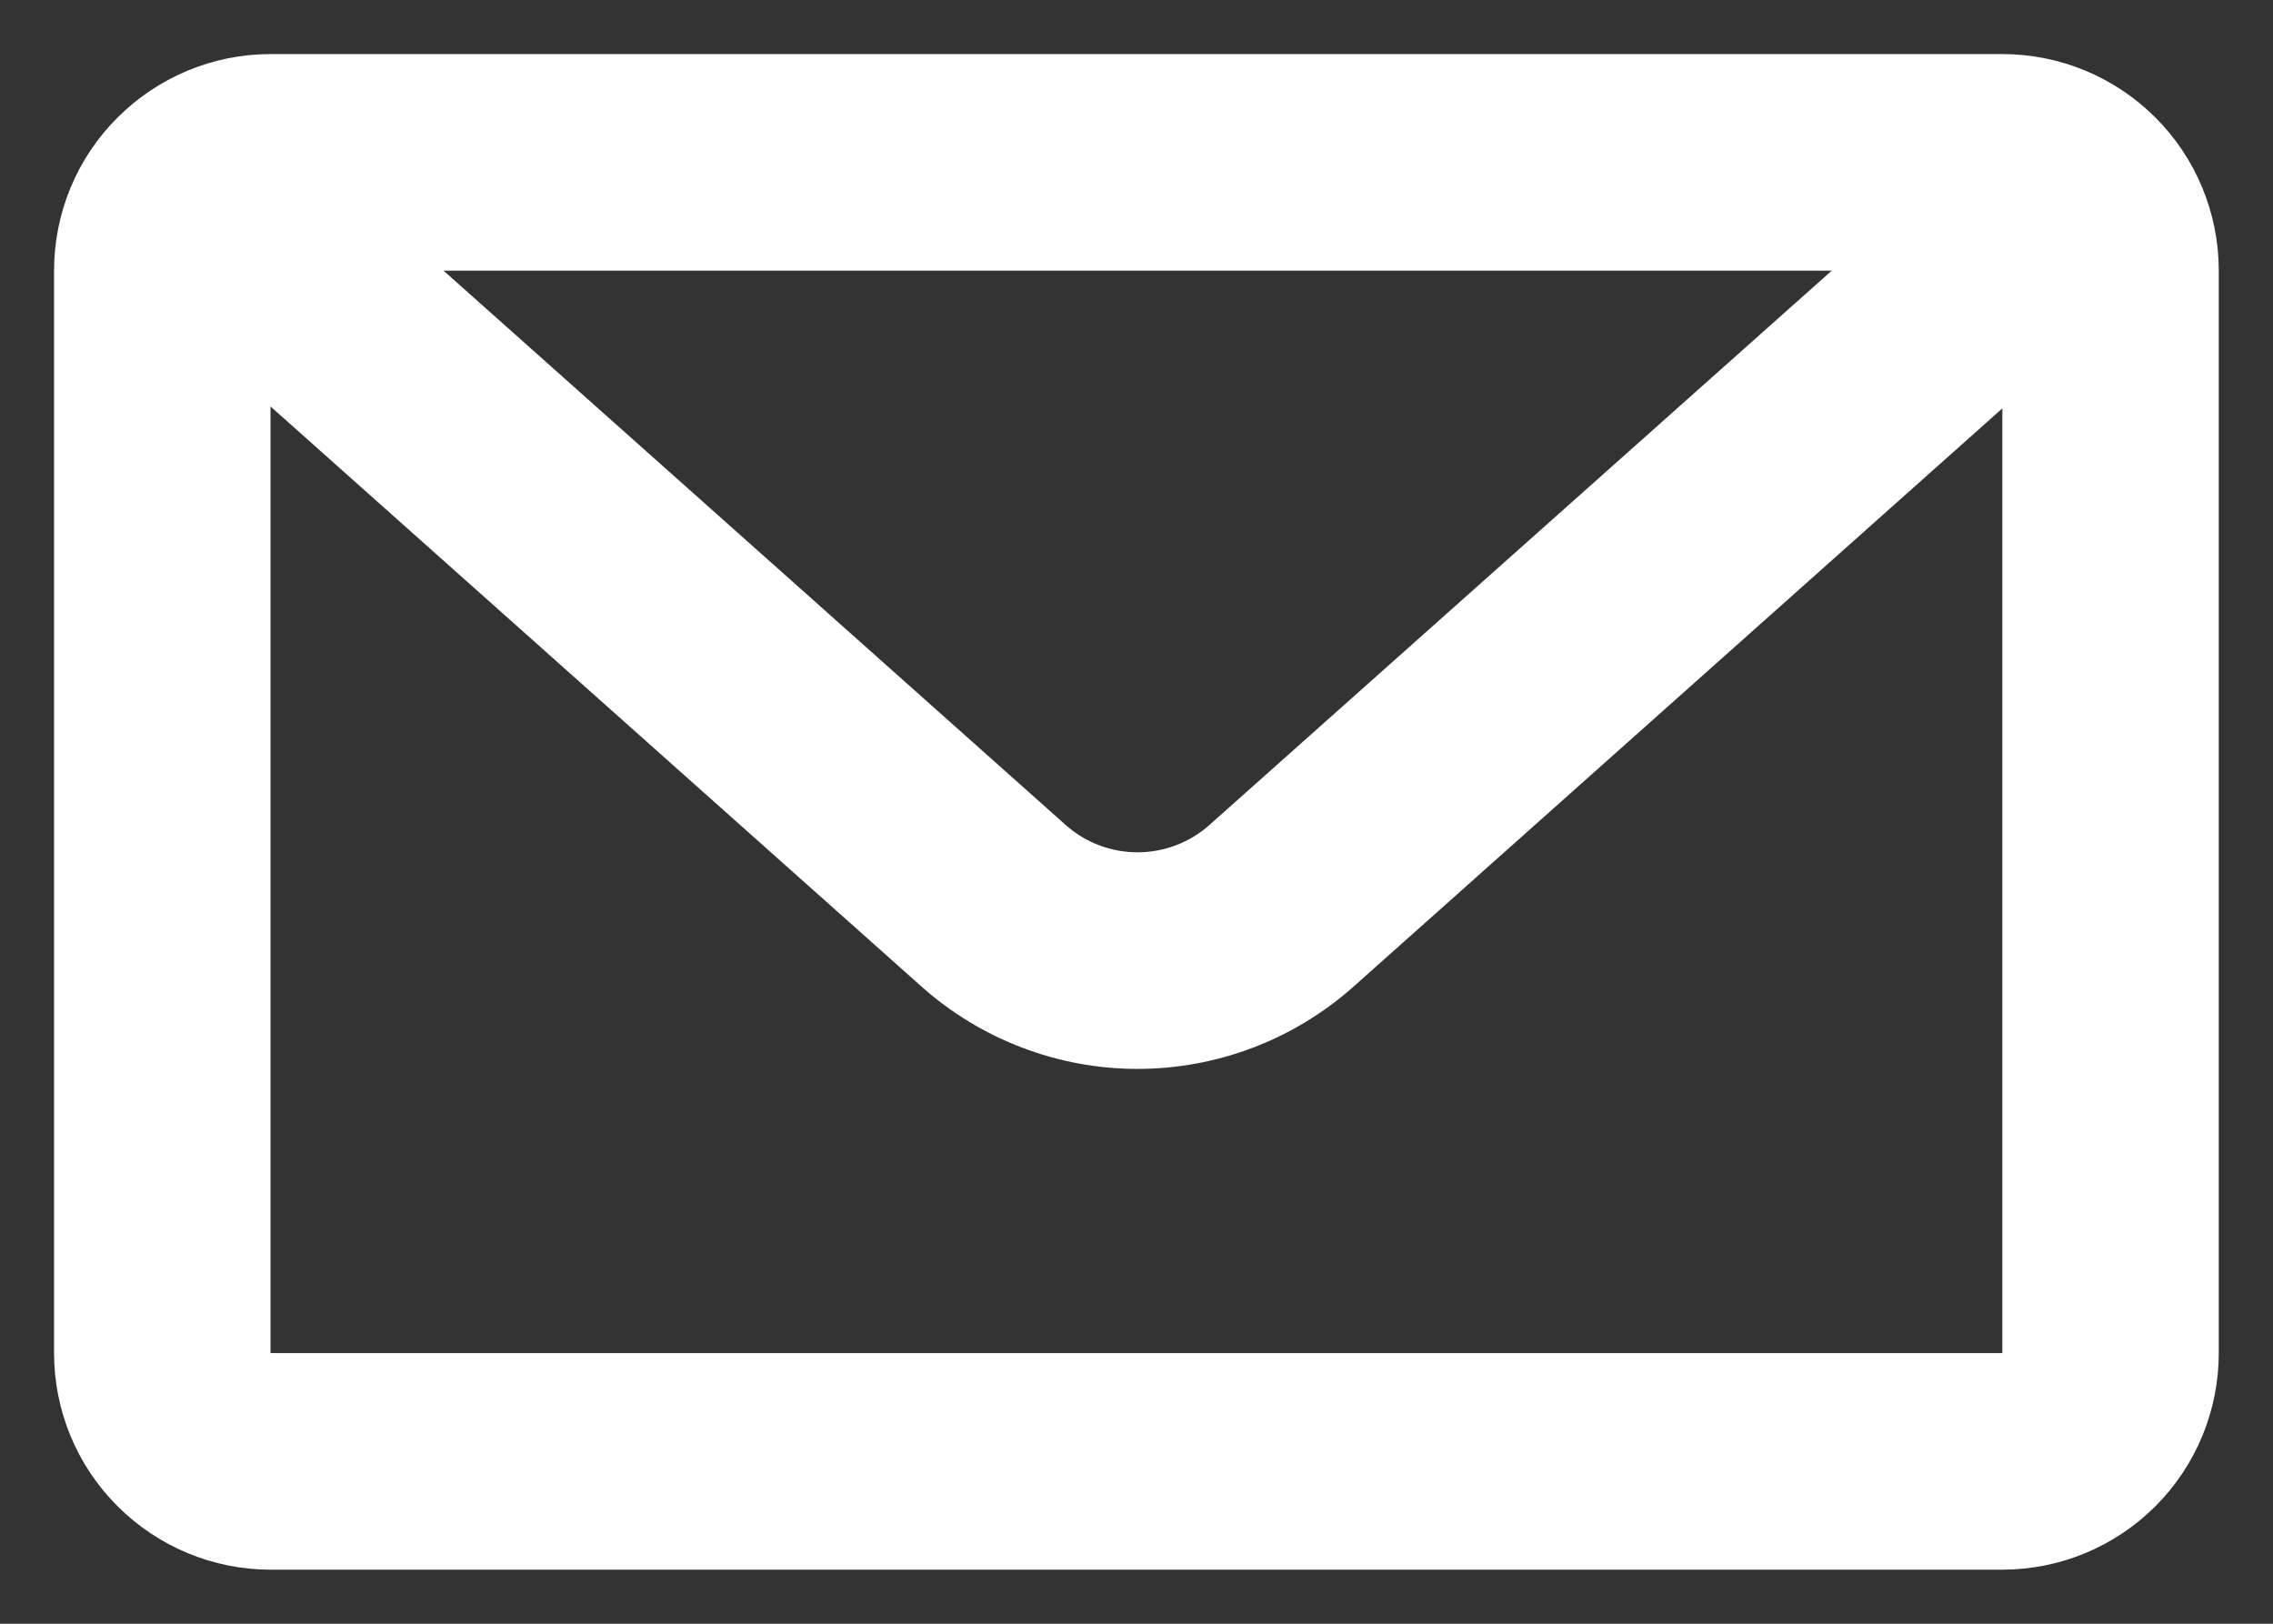
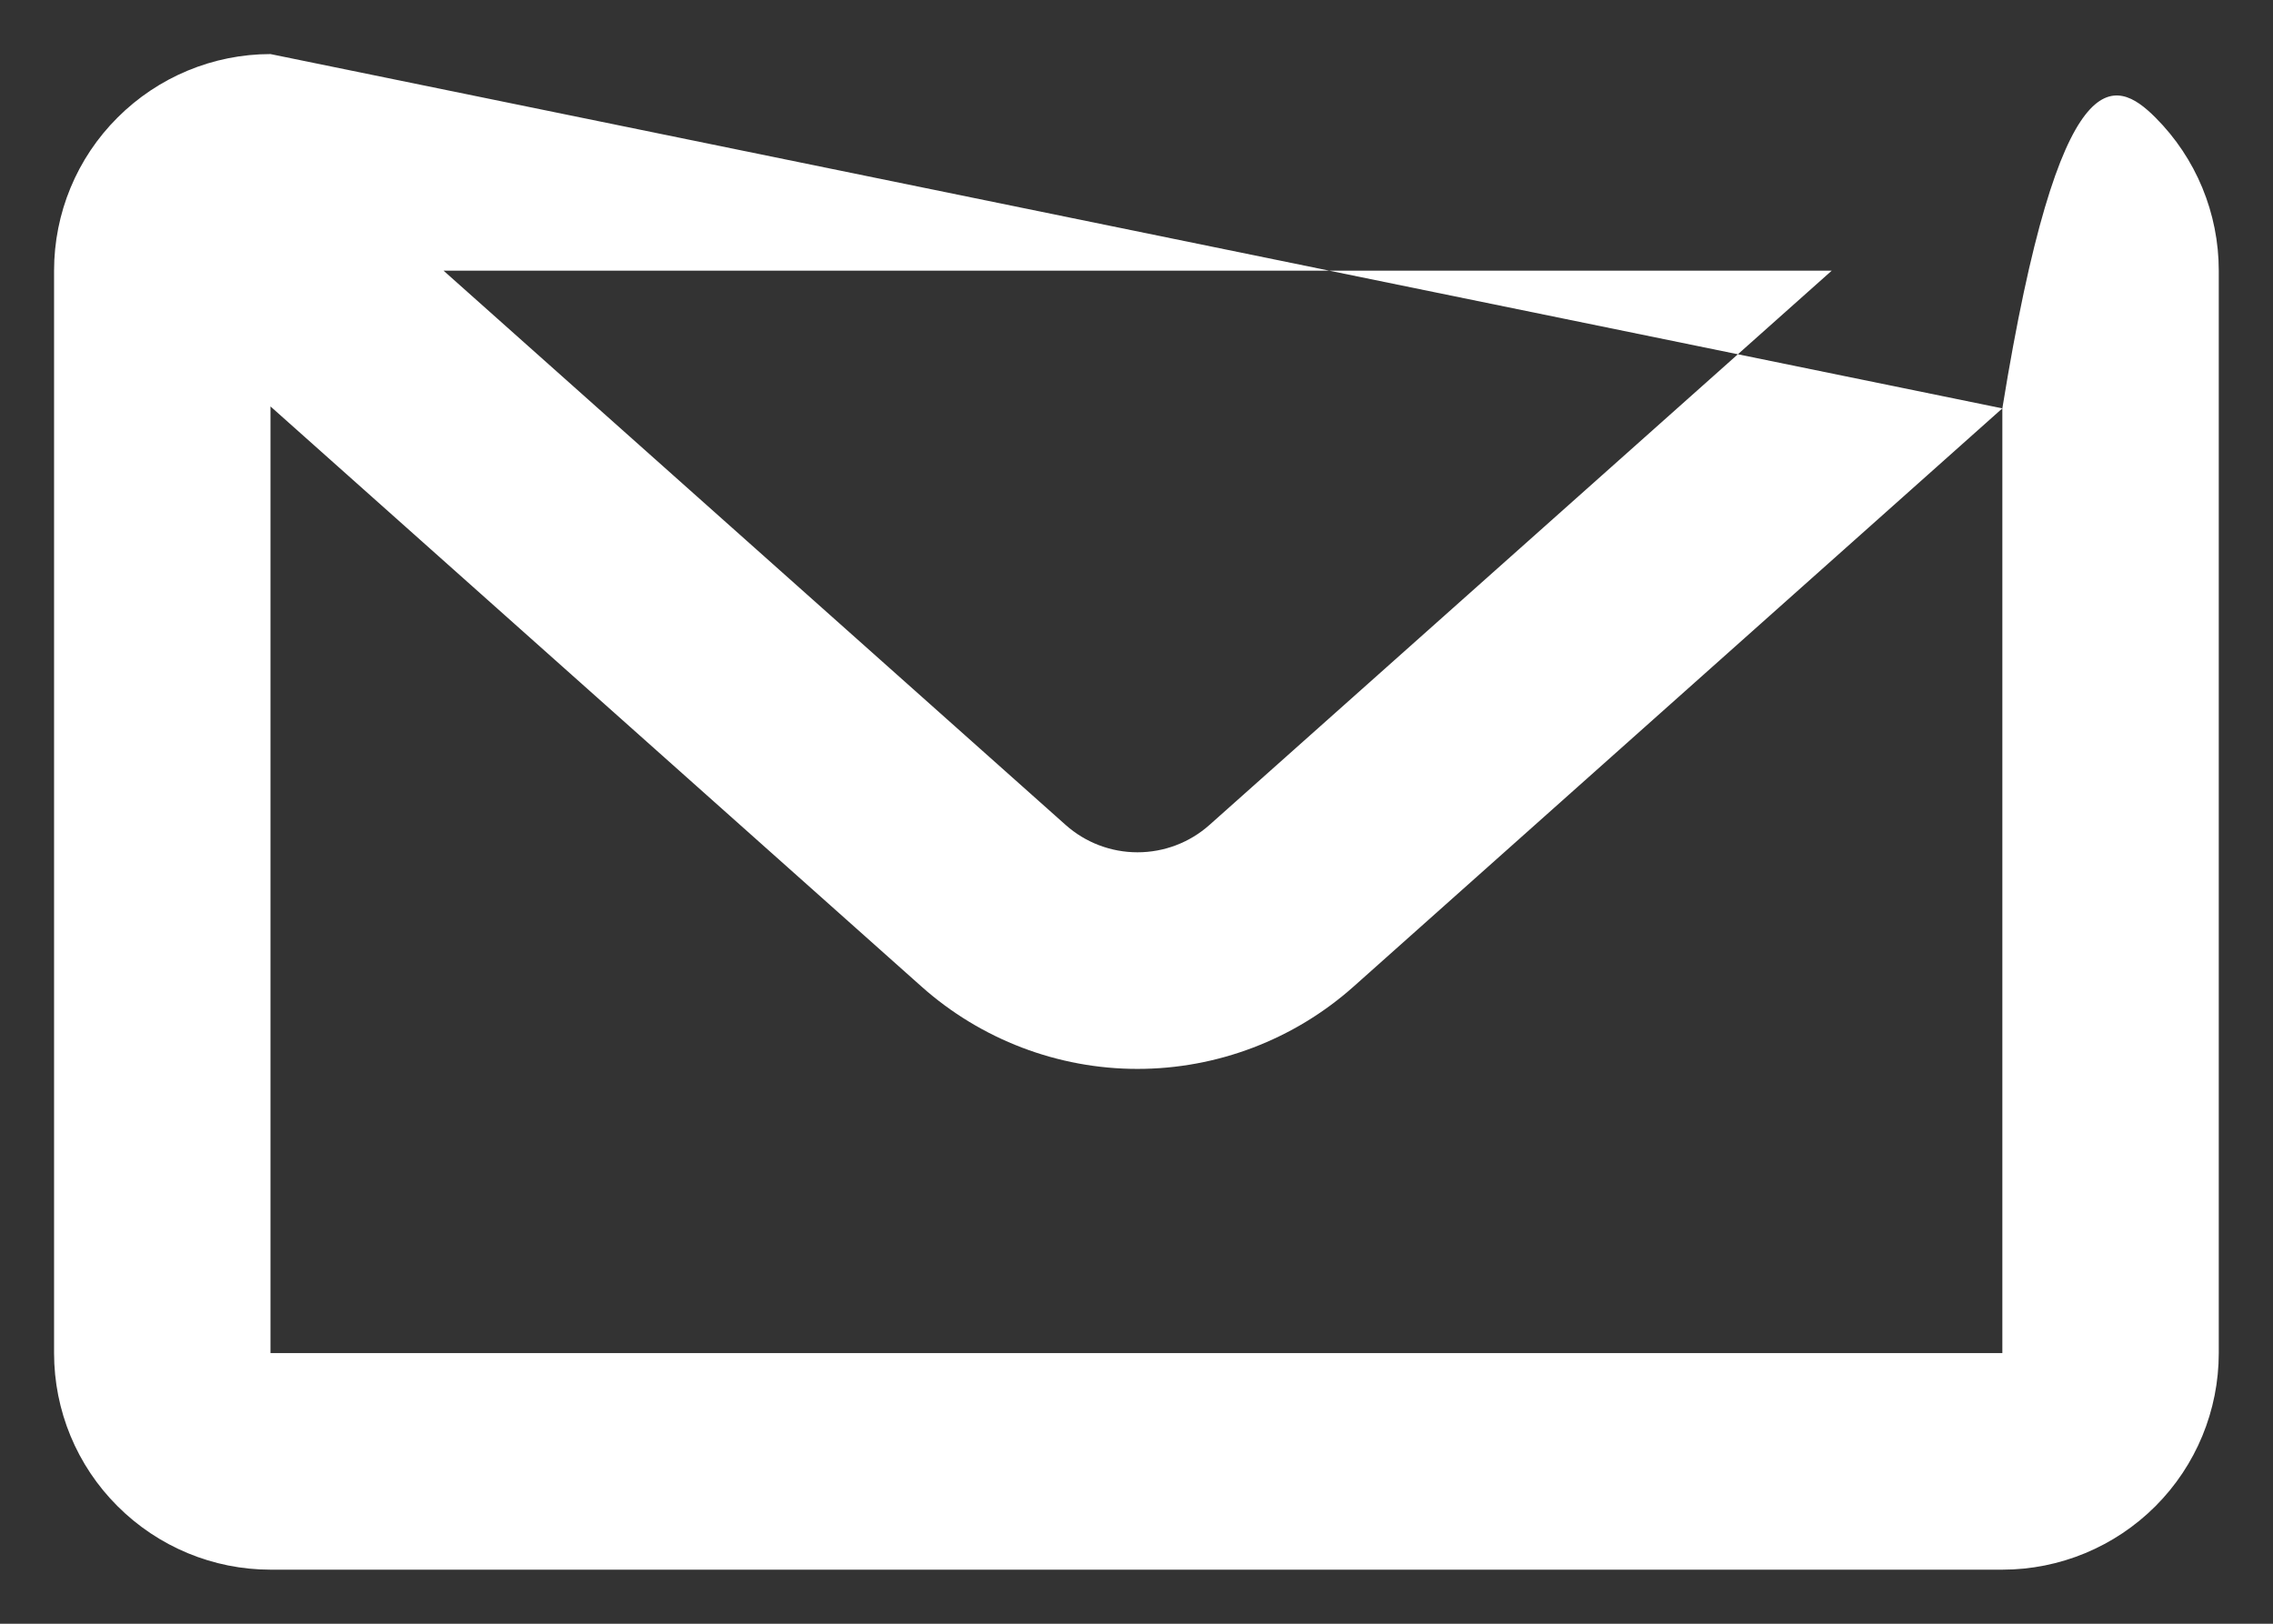
<svg xmlns="http://www.w3.org/2000/svg" width="14" height="10" viewBox="0 0 14 10" fill="none">
  <rect x="0" y="0" width="14" height="10" fill="#333333" stroke="none" />
-   <path d="M2.732 1.667L6.563 5.08C6.685 5.189 6.843 5.249 7.006 5.249C7.17 5.249 7.328 5.189 7.45 5.08L11.282 1.667H2.732ZM12.333 2.515L8.337 6.076C7.971 6.402 7.497 6.583 7.006 6.583C6.516 6.583 6.042 6.402 5.676 6.076L1.666 2.503V8.333H12.333V2.515ZM1.666 0.333H12.333C12.687 0.333 13.026 0.474 13.276 0.724C13.526 0.974 13.666 1.313 13.666 1.667V8.333C13.666 8.687 13.526 9.026 13.276 9.276C13.026 9.526 12.687 9.667 12.333 9.667H1.666C1.313 9.667 0.974 9.526 0.724 9.276C0.473 9.026 0.333 8.687 0.333 8.333V1.667C0.333 1.313 0.473 0.974 0.724 0.724C0.974 0.474 1.313 0.333 1.666 0.333V0.333Z" fill="#ffffff" />
+   <path d="M2.732 1.667L6.563 5.08C6.685 5.189 6.843 5.249 7.006 5.249C7.17 5.249 7.328 5.189 7.45 5.08L11.282 1.667H2.732ZM12.333 2.515L8.337 6.076C7.971 6.402 7.497 6.583 7.006 6.583C6.516 6.583 6.042 6.402 5.676 6.076L1.666 2.503V8.333H12.333V2.515ZH12.333C12.687 0.333 13.026 0.474 13.276 0.724C13.526 0.974 13.666 1.313 13.666 1.667V8.333C13.666 8.687 13.526 9.026 13.276 9.276C13.026 9.526 12.687 9.667 12.333 9.667H1.666C1.313 9.667 0.974 9.526 0.724 9.276C0.473 9.026 0.333 8.687 0.333 8.333V1.667C0.333 1.313 0.473 0.974 0.724 0.724C0.974 0.474 1.313 0.333 1.666 0.333V0.333Z" fill="#ffffff" />
</svg>